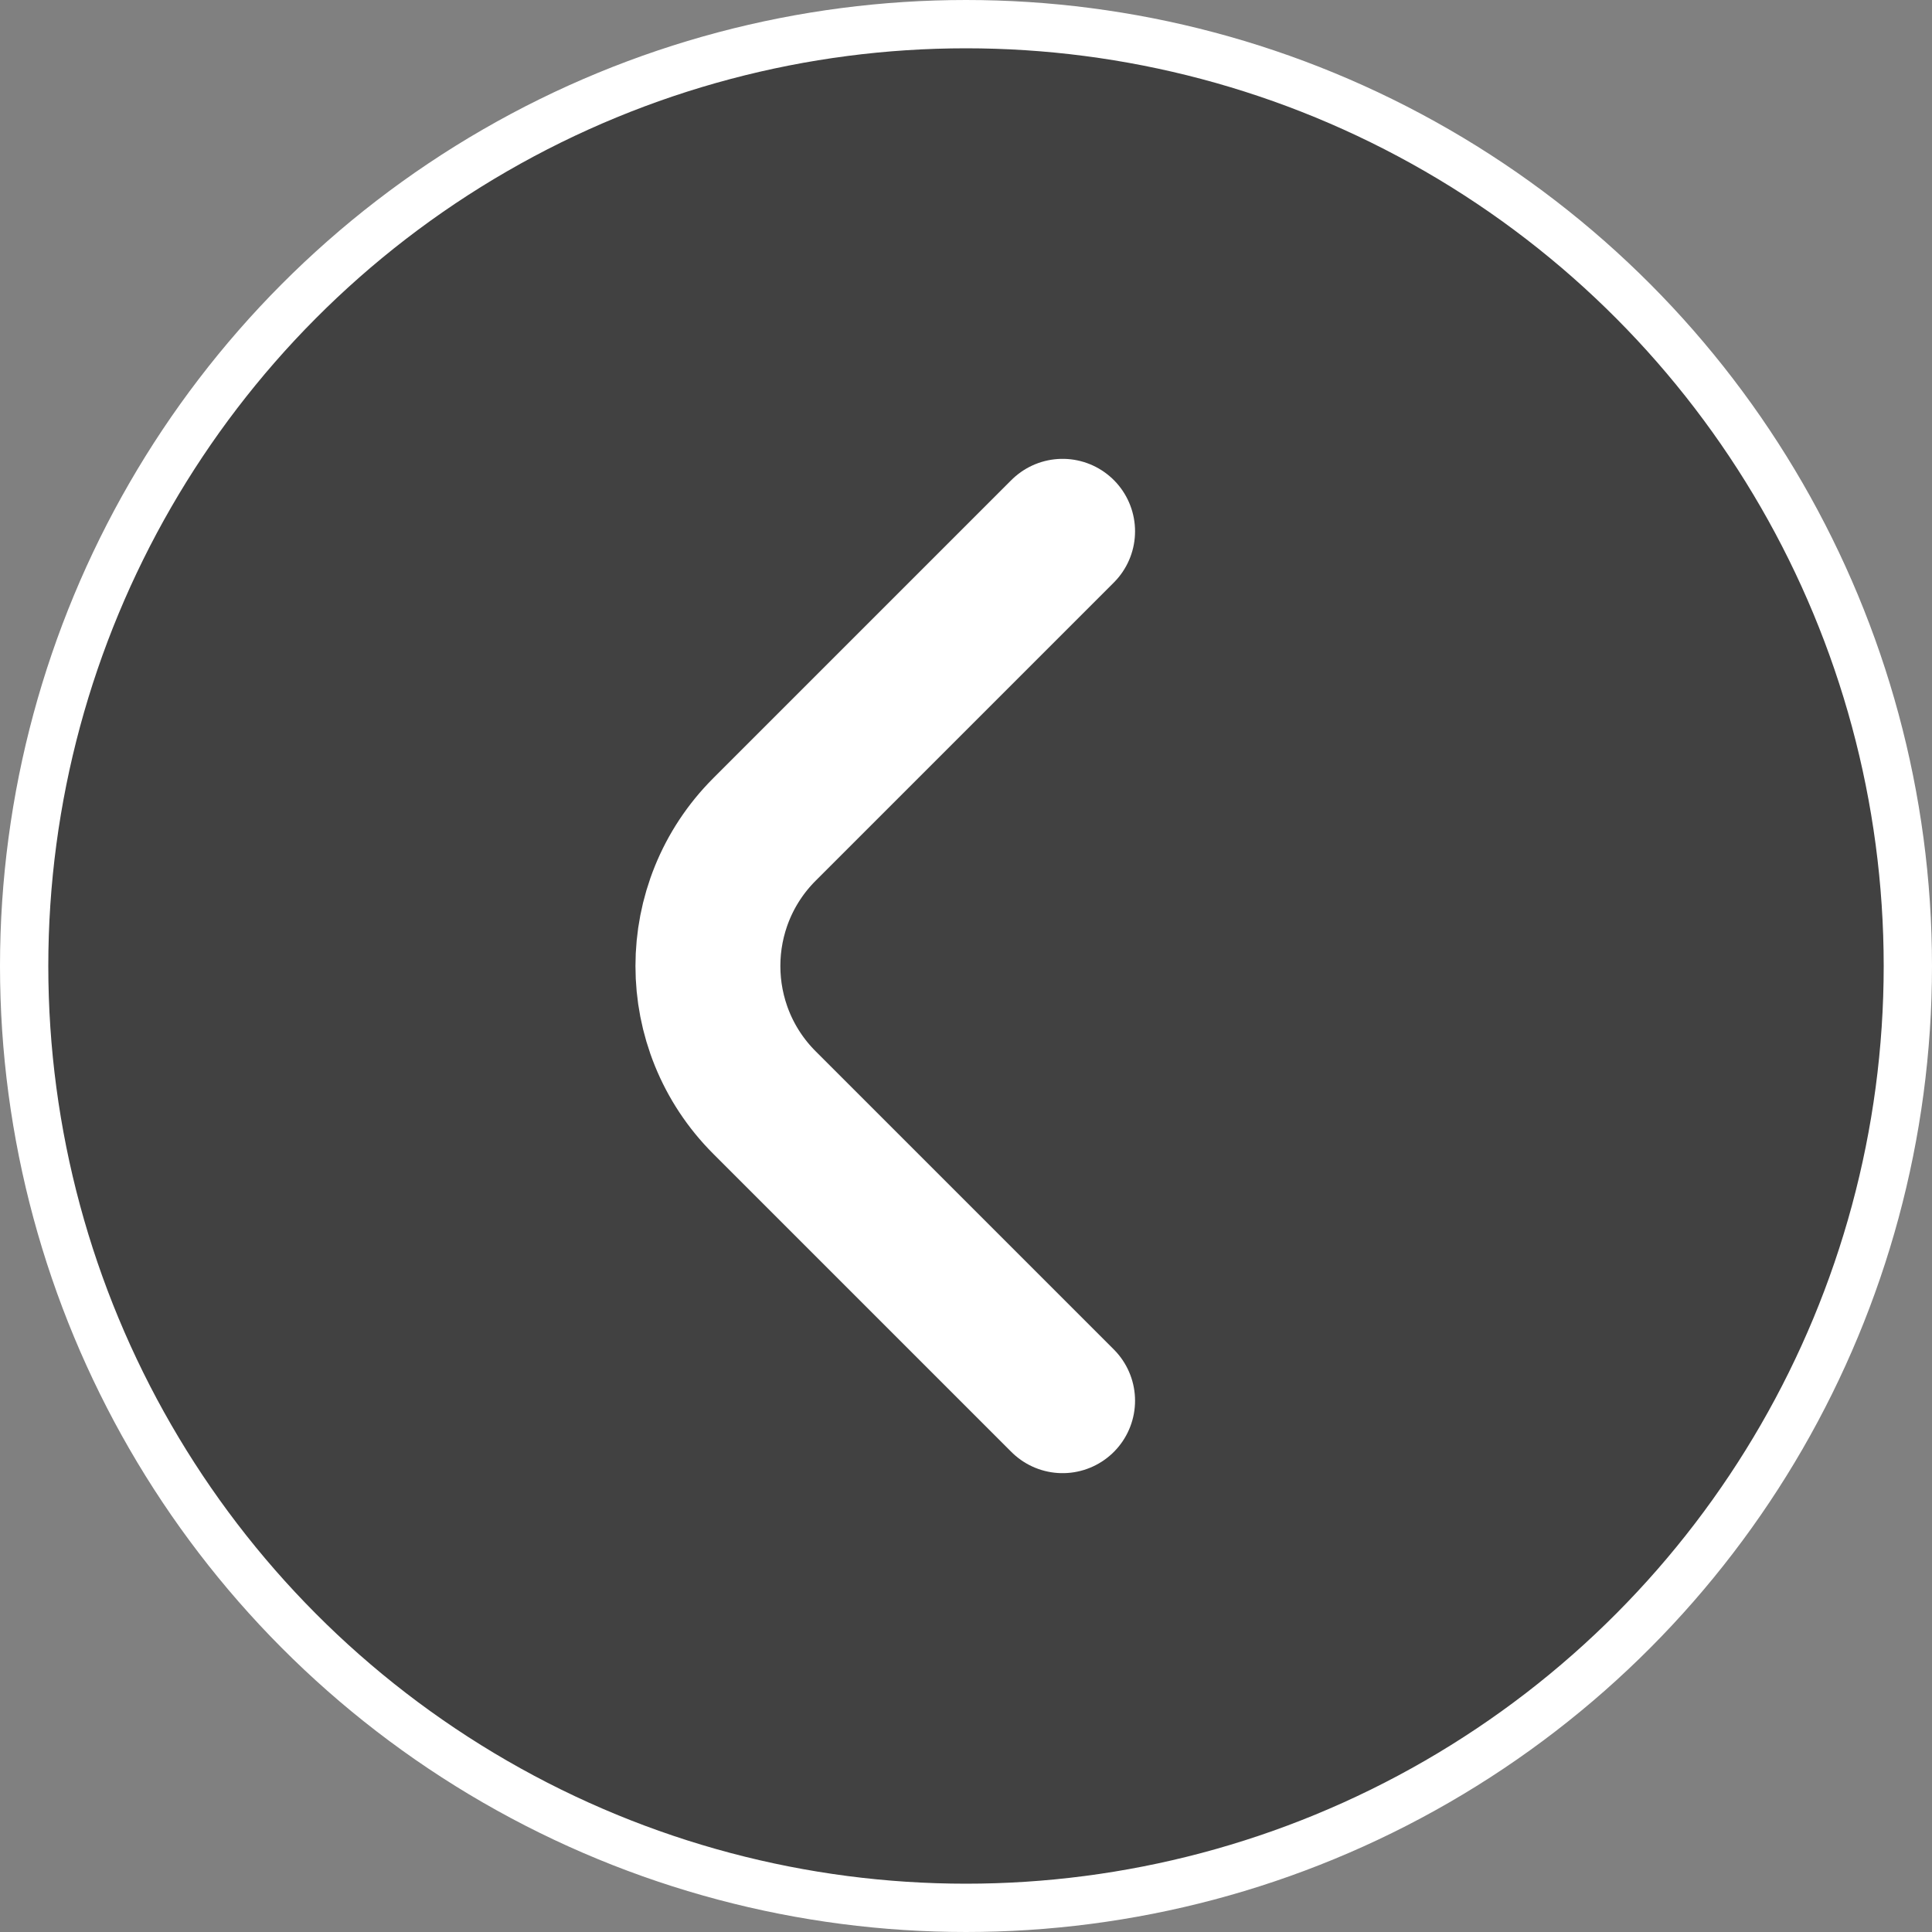
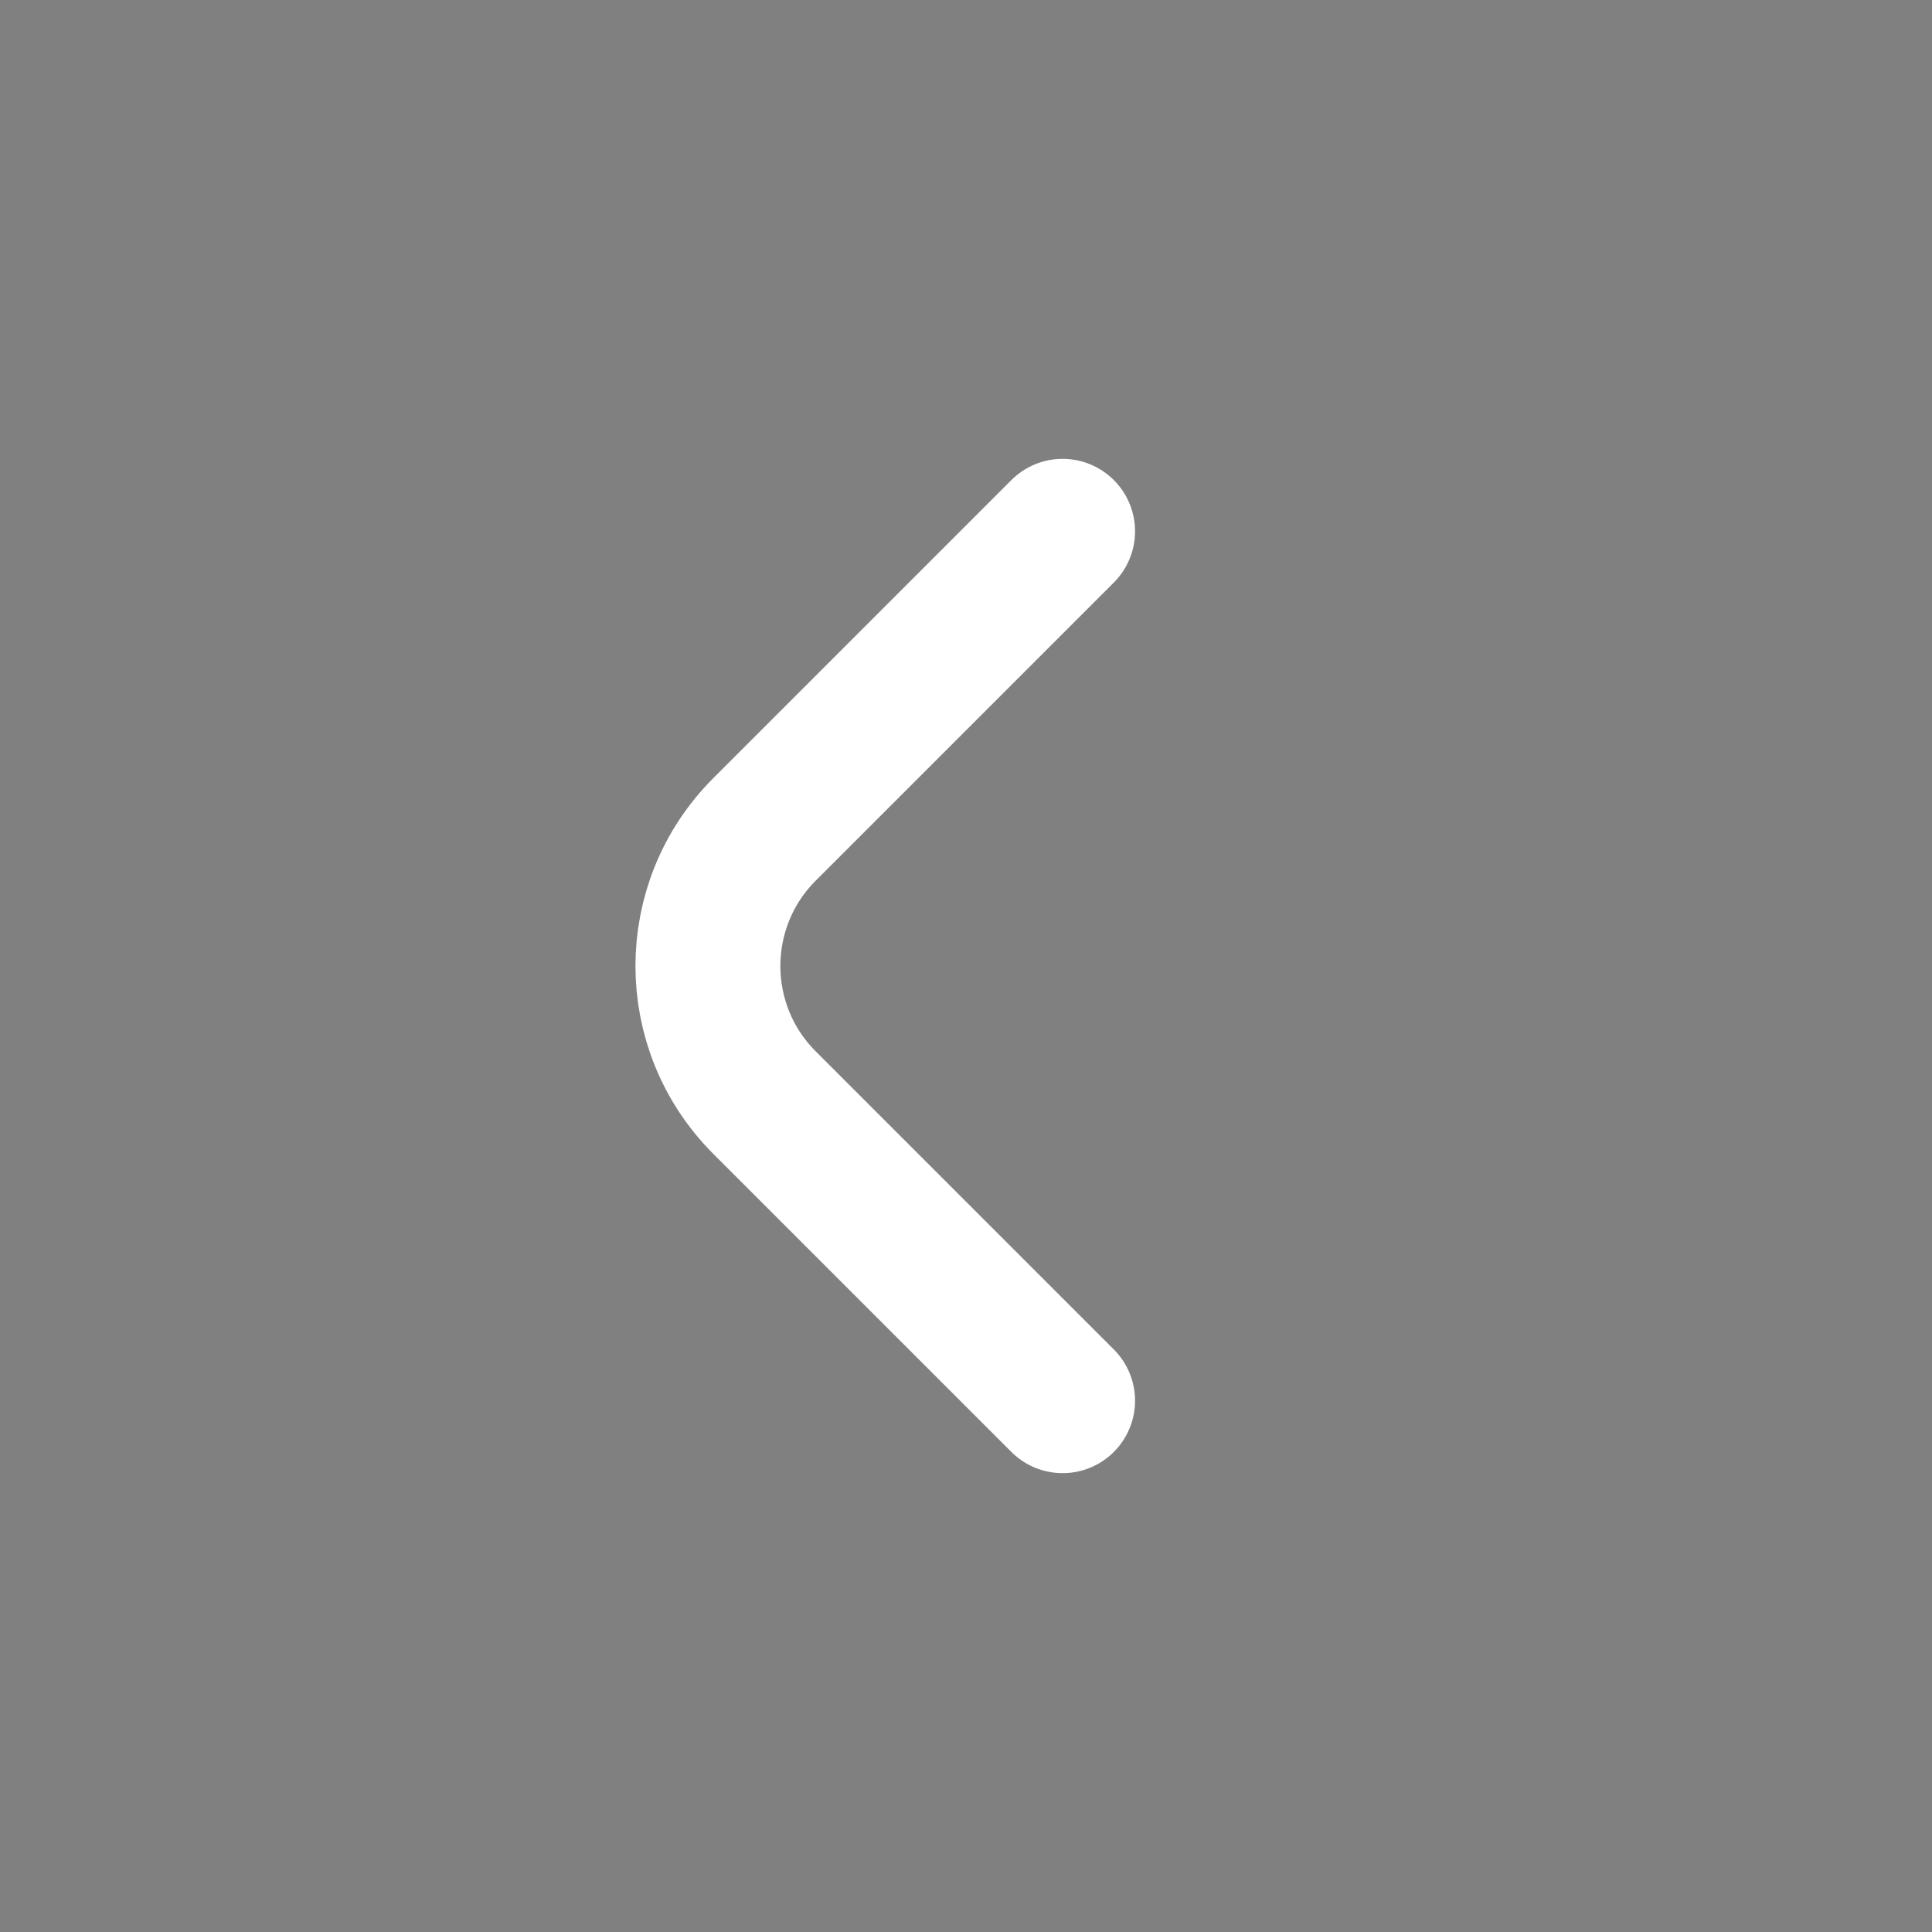
<svg xmlns="http://www.w3.org/2000/svg" width="40" height="40" viewBox="0 0 40 40" fill="none">
  <rect x="0" y="0" width="40" height="40" fill="#808080" stroke="none" />
-   <circle cx="20" cy="20" r="19.5" transform="matrix(-1 0 0 1 40 0)" fill="#414141" stroke="white" />
  <path d="M22 11L15.828 17.172C14.266 18.734 14.266 21.266 15.828 22.828L22 29" stroke="white" stroke-width="3" stroke-linecap="round" />
</svg>